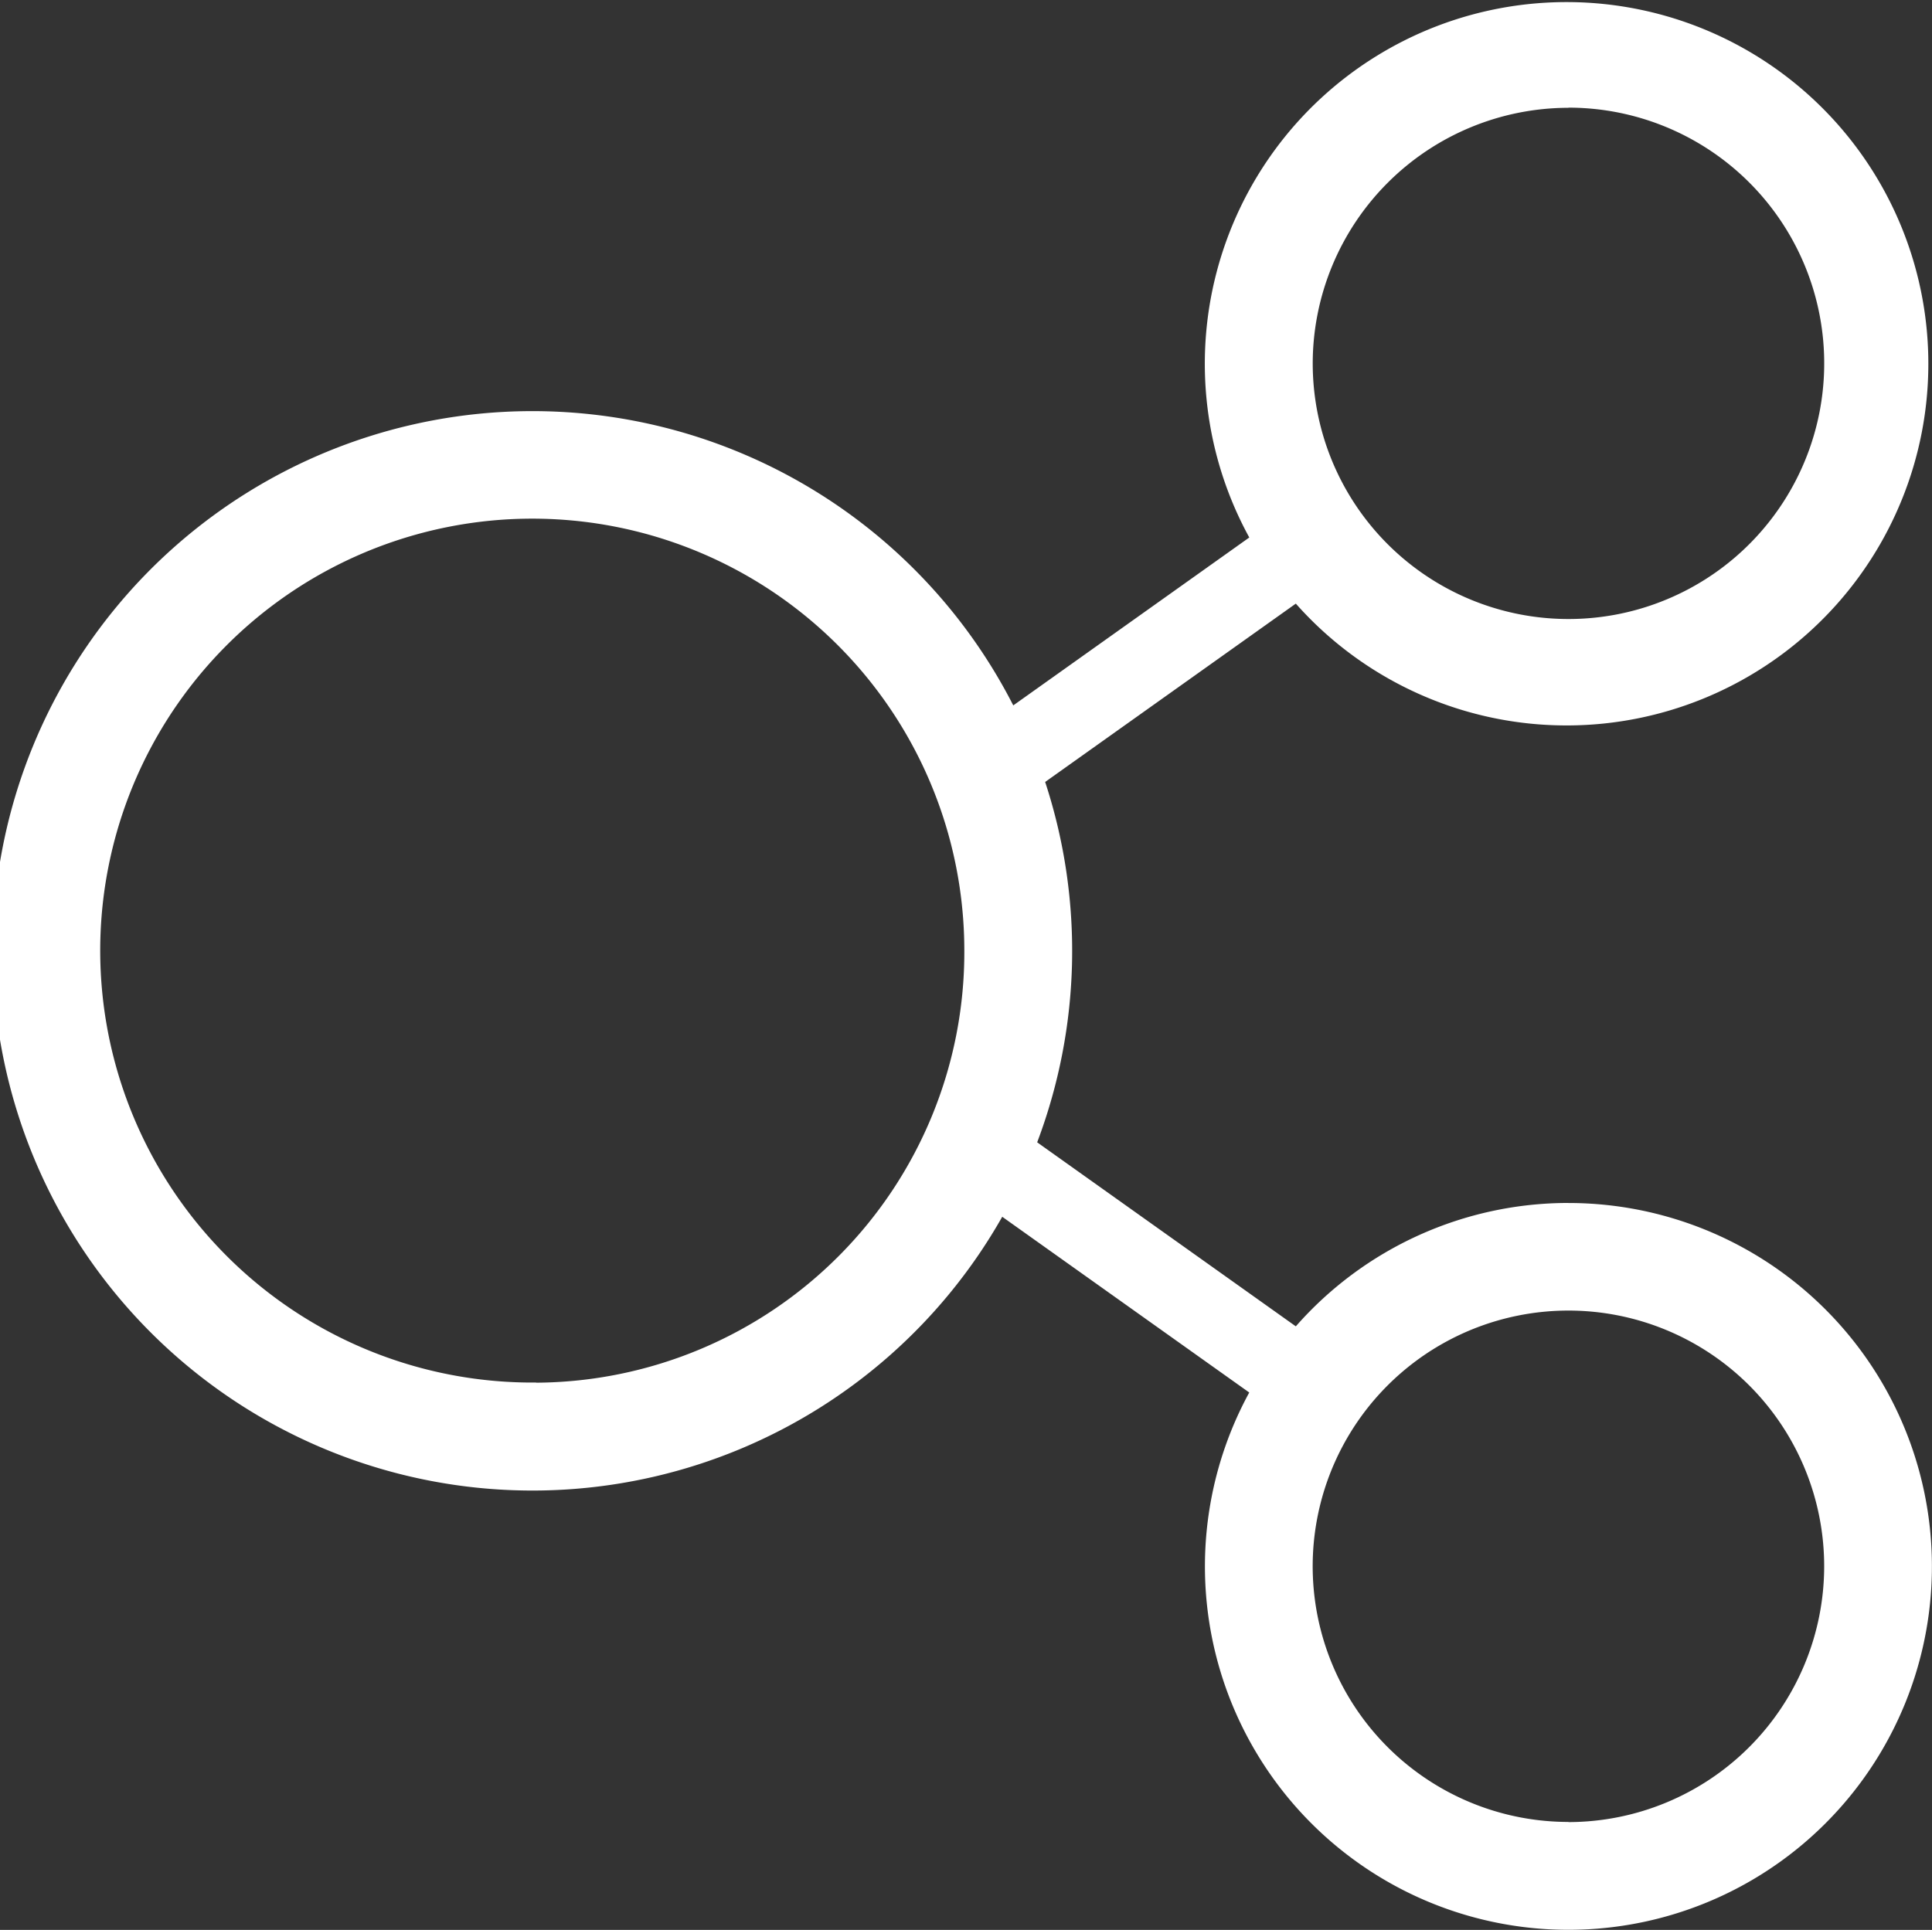
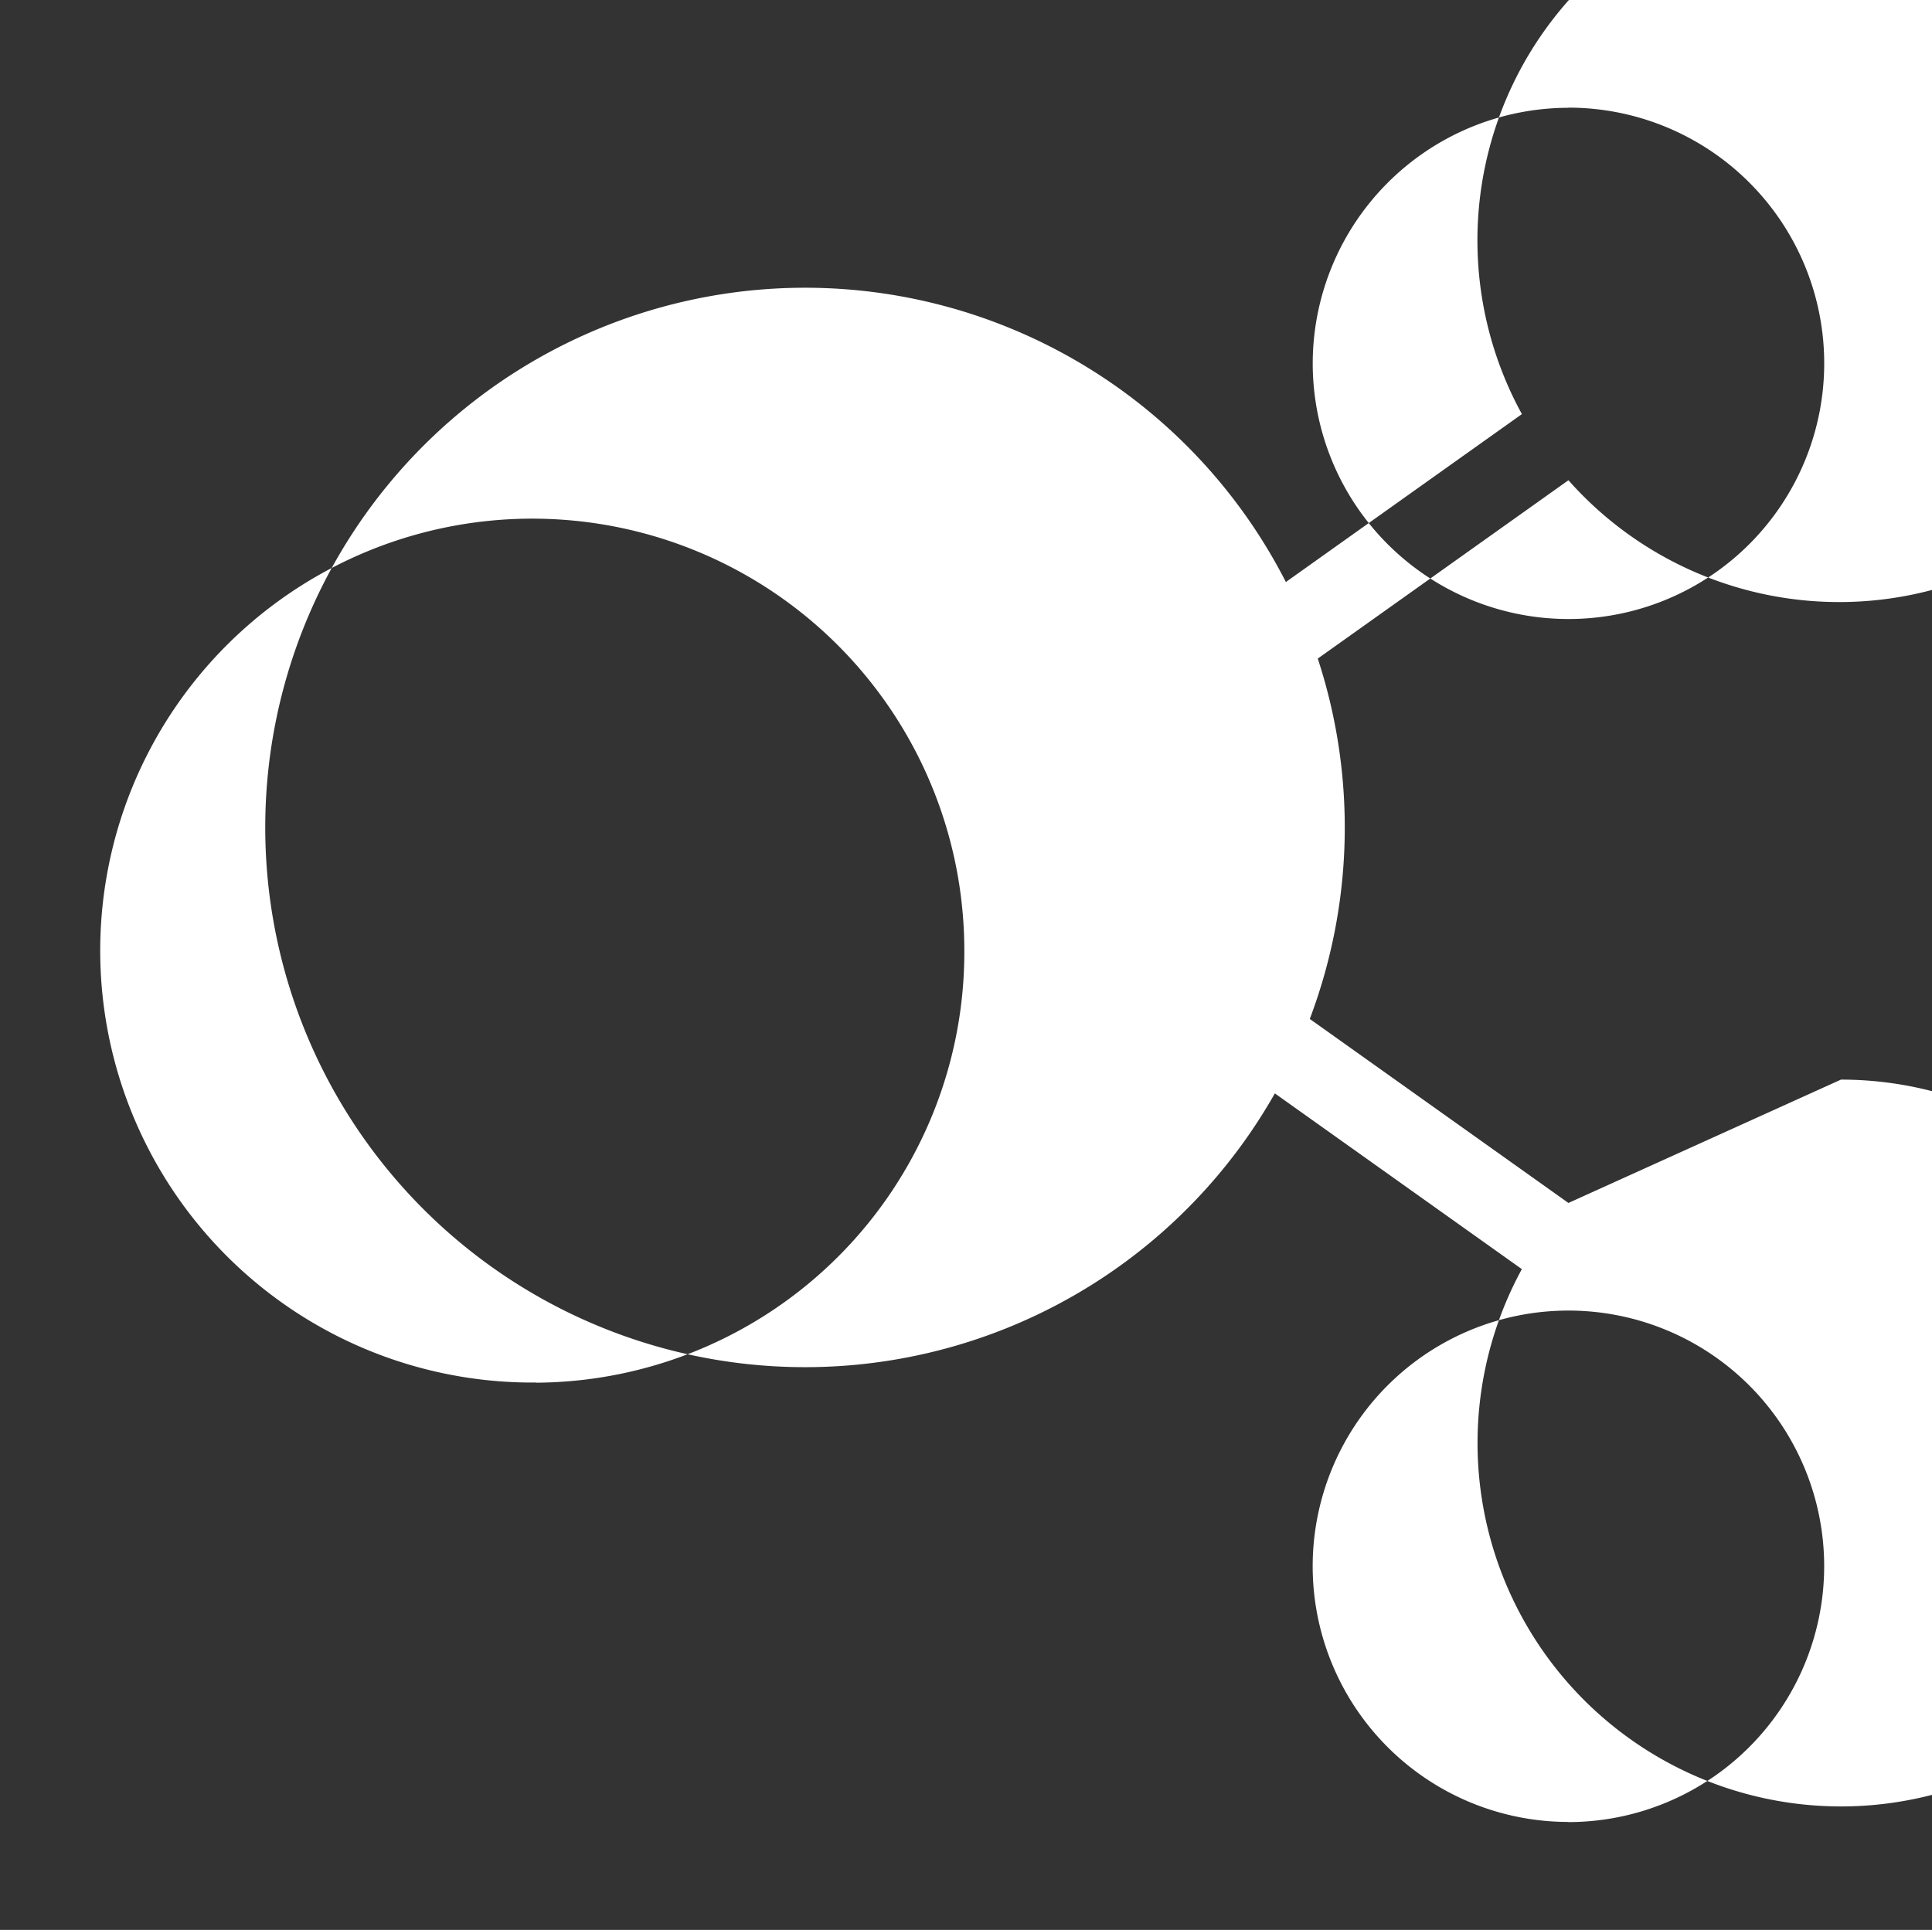
<svg xmlns="http://www.w3.org/2000/svg" id="コンポーネント_16_1" data-name="コンポーネント 16 – 1" width="51.317" height="51.273" viewBox="0 0 51.317 51.273">
  <rect x="0" y="0" width="51.317" height="51.273" fill="#333333" stroke="none" />
-   <path id="パス_67" data-name="パス 67" d="M1602.57,721.135a9.634,9.634,0,0,0-7.241,3.278l-6.87-4.889a14.39,14.39,0,0,0,.212-9.574l6.658-4.738a9.609,9.609,0,1,0-1.236-1.757l-6.269,4.461a14.339,14.339,0,1,0-.293,13.586l6.561,4.669a9.655,9.655,0,1,0,8.476-5.035Zm0-29.1a6.793,6.793,0,1,1-6.792,6.793A6.8,6.8,0,0,1,1602.57,692.039Zm-27.421,33.871a11.476,11.476,0,1,1,11.375-11.476A11.439,11.439,0,0,1,1575.149,725.91Zm27.421,11.674a6.793,6.793,0,1,1,6.793-6.792A6.8,6.8,0,0,1,1602.57,737.584Z" transform="translate(-1560.91 -689.175)" fill="#fff" />
+   <path id="パス_67" data-name="パス 67" d="M1602.57,721.135l-6.87-4.889a14.39,14.39,0,0,0,.212-9.574l6.658-4.738a9.609,9.609,0,1,0-1.236-1.757l-6.269,4.461a14.339,14.339,0,1,0-.293,13.586l6.561,4.669a9.655,9.655,0,1,0,8.476-5.035Zm0-29.1a6.793,6.793,0,1,1-6.792,6.793A6.8,6.8,0,0,1,1602.57,692.039Zm-27.421,33.871a11.476,11.476,0,1,1,11.375-11.476A11.439,11.439,0,0,1,1575.149,725.91Zm27.421,11.674a6.793,6.793,0,1,1,6.793-6.792A6.8,6.8,0,0,1,1602.57,737.584Z" transform="translate(-1560.91 -689.175)" fill="#fff" />
</svg>